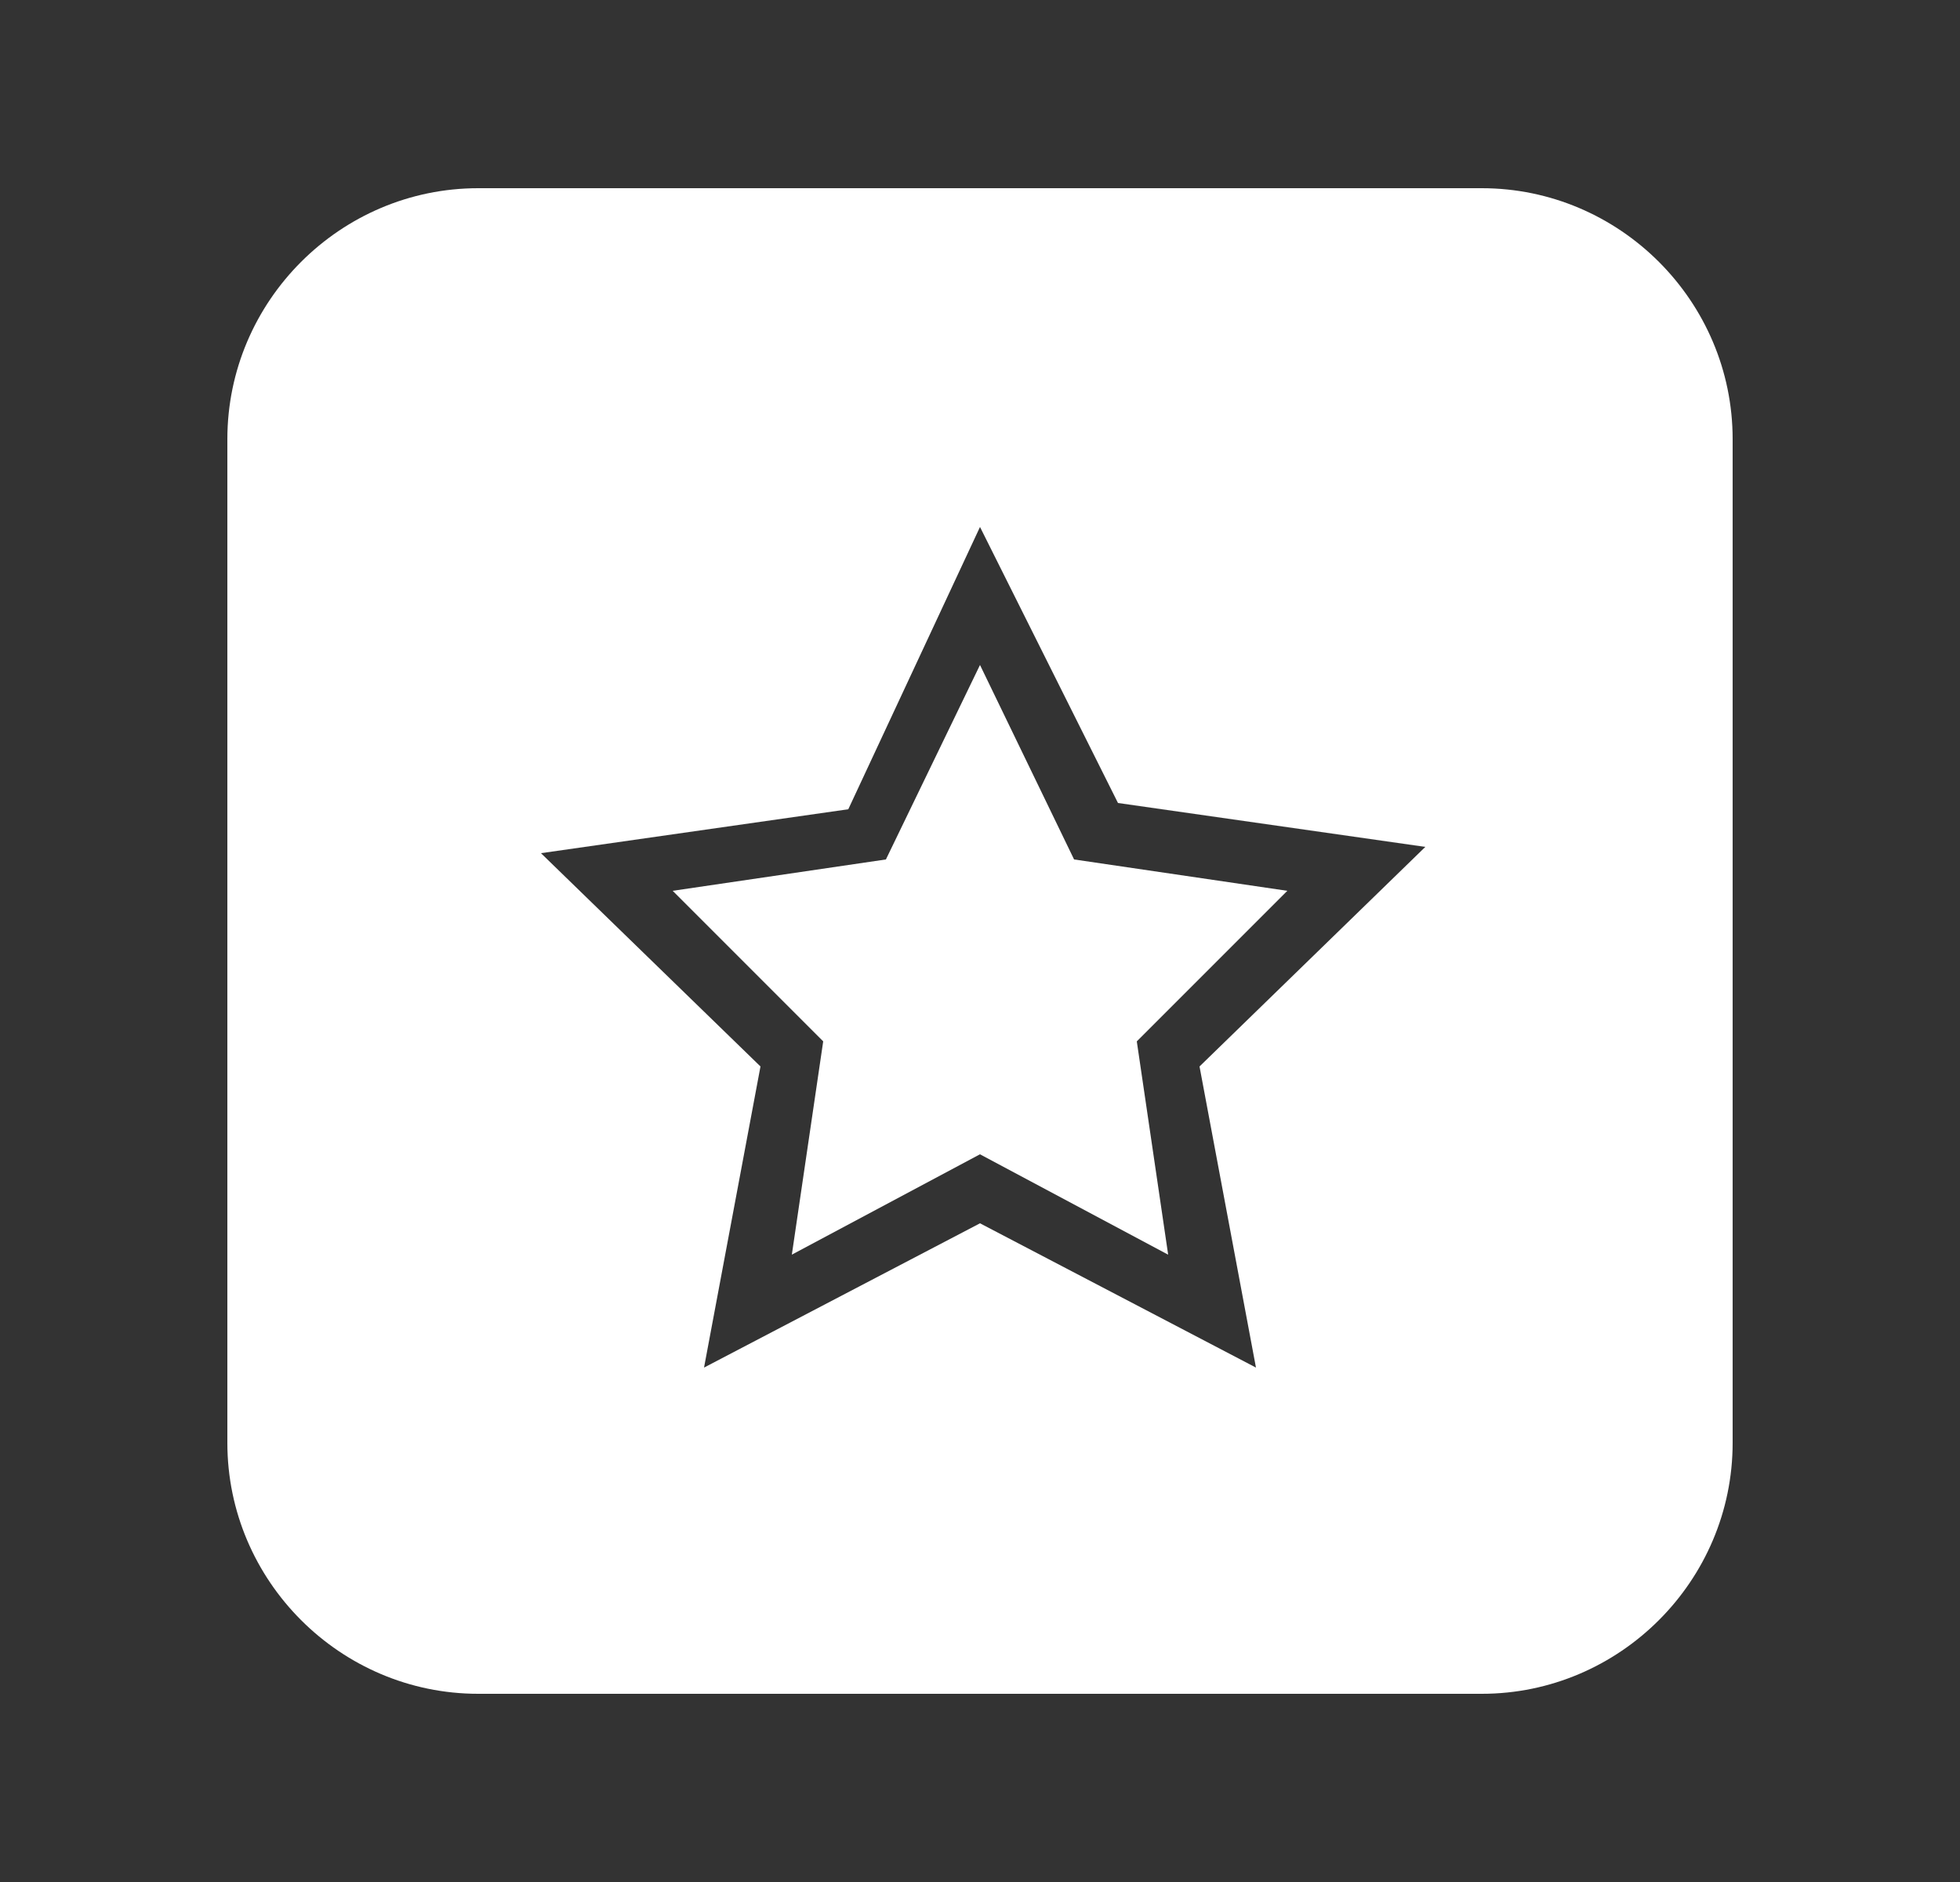
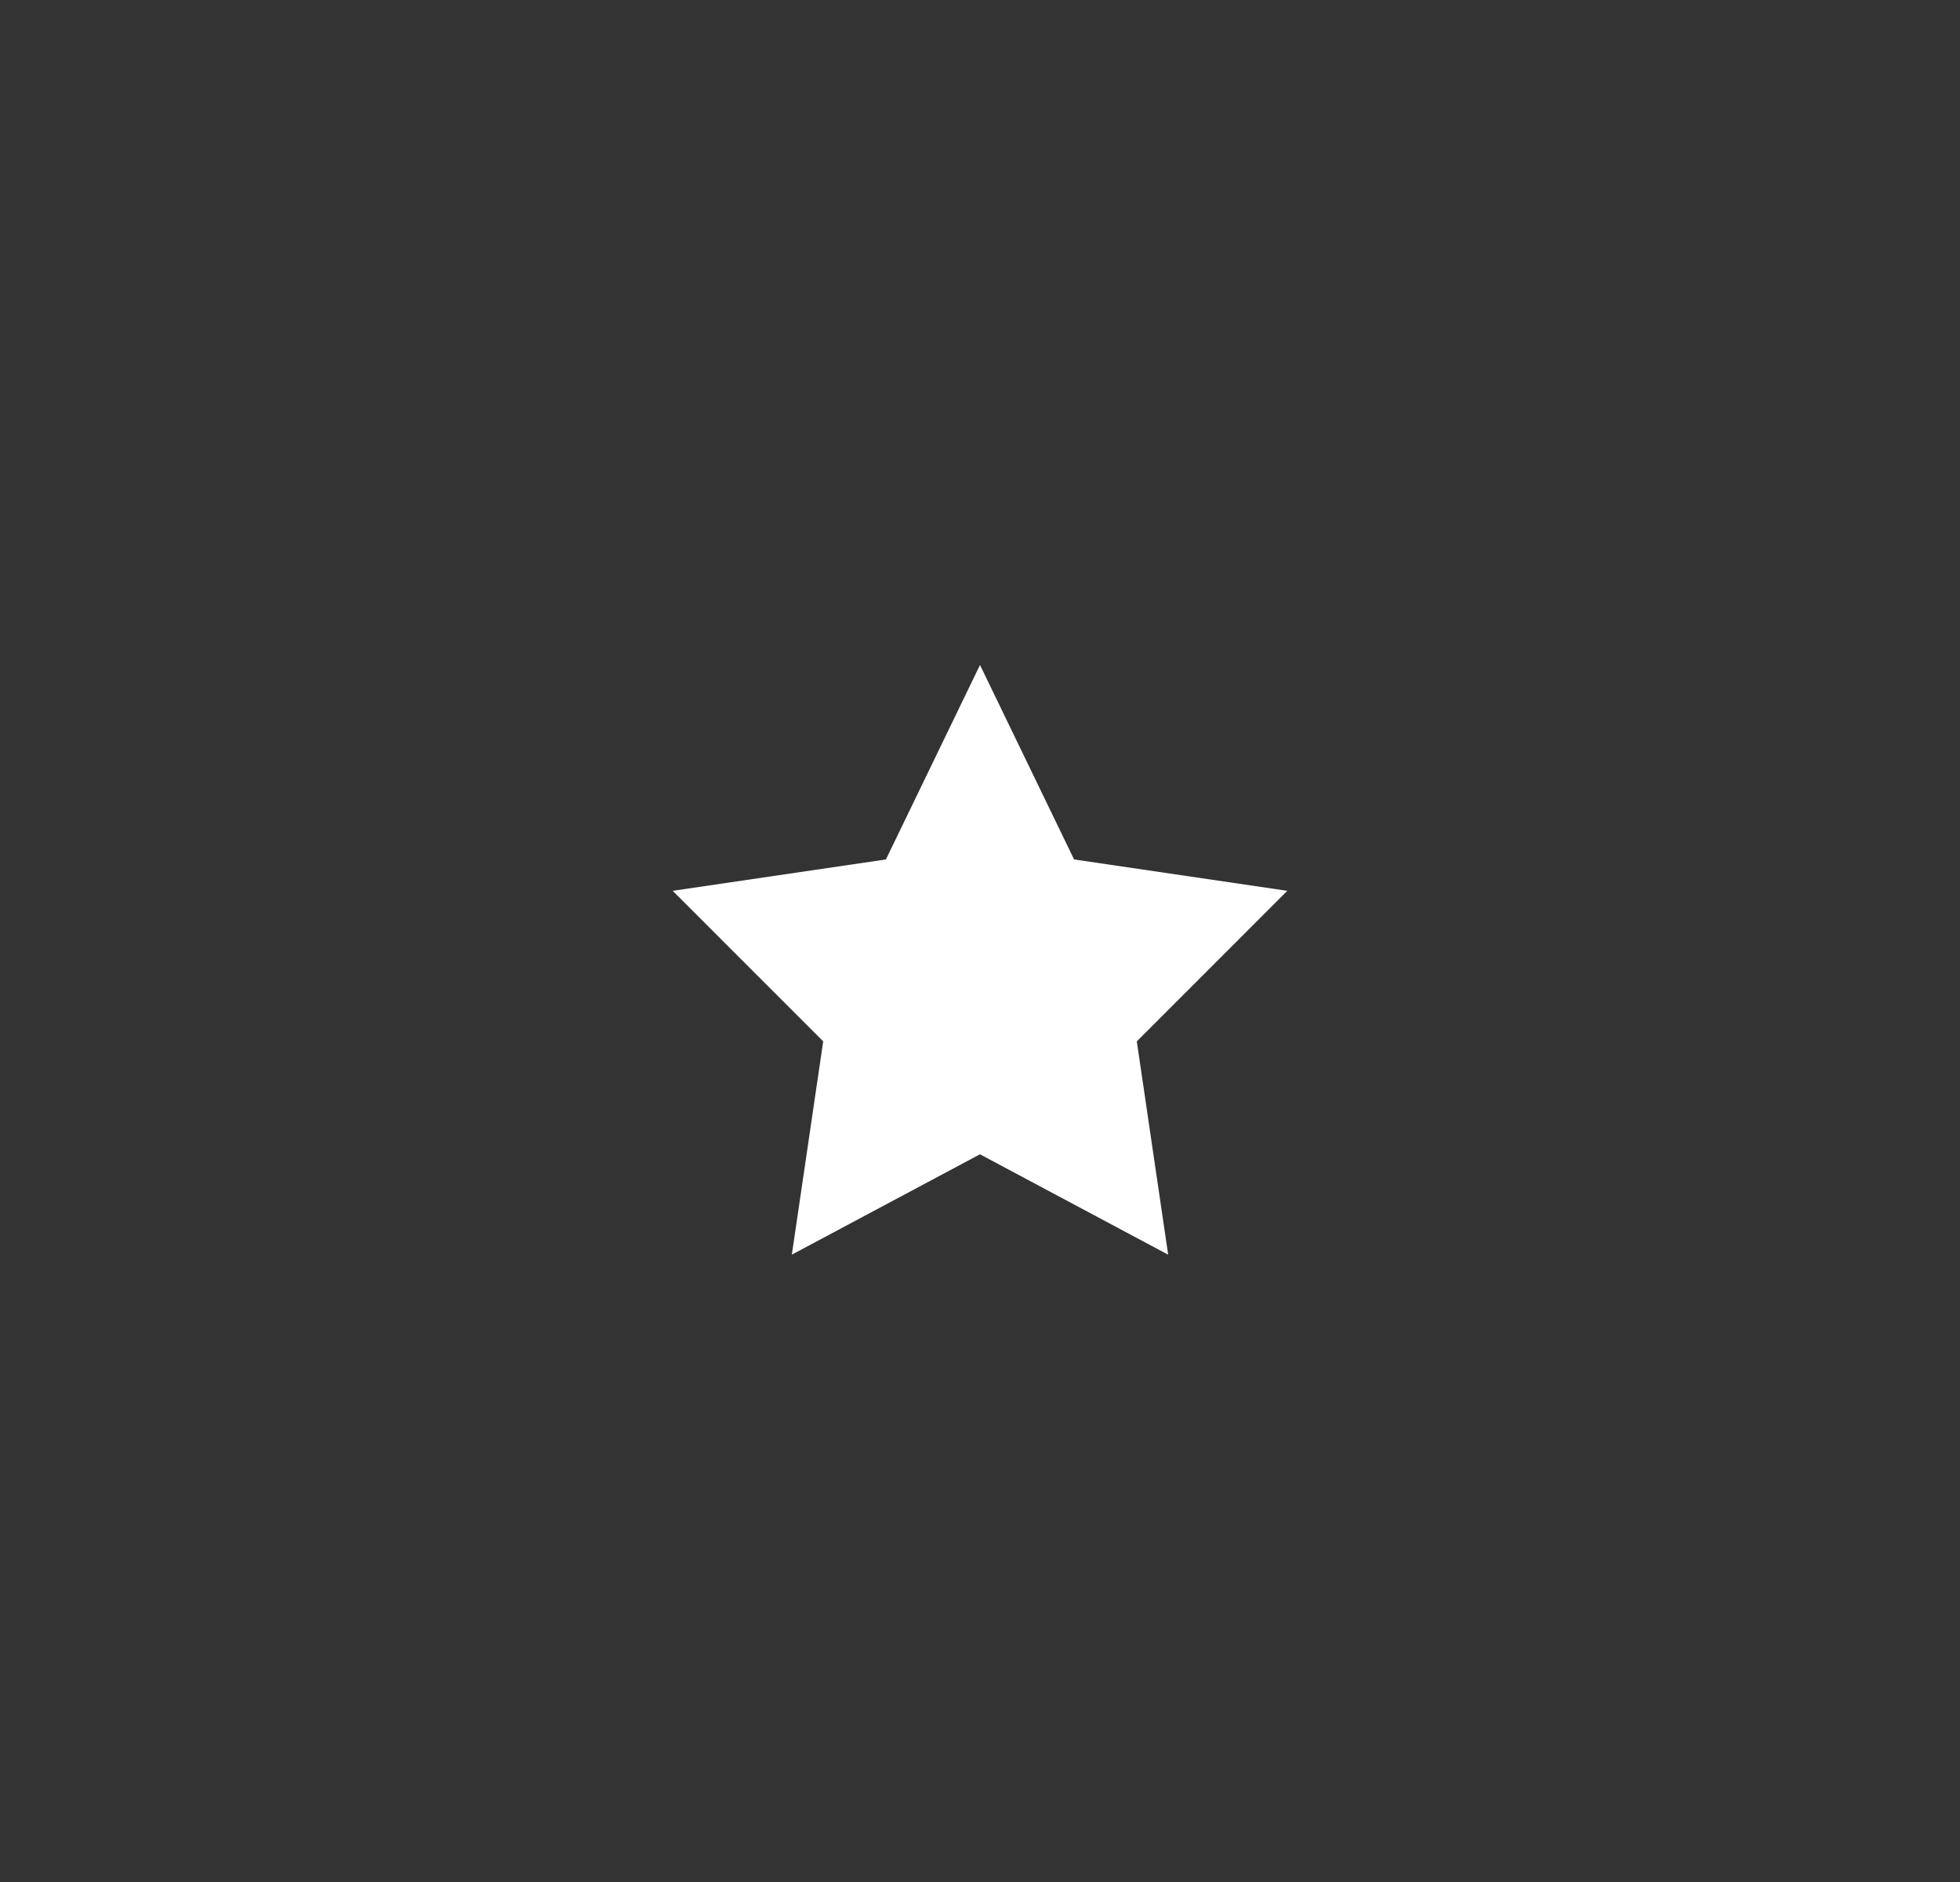
<svg xmlns="http://www.w3.org/2000/svg" width="25" height="24" viewBox="0 0 25 24" fill="none">
  <rect x="0" y="0" width="25" height="24" fill="#333333" stroke="none" />
-   <path d="M18.9 2.4H6.1C4.34 2.4 2.9 3.84 2.9 5.6V18.4C2.9 20.16 4.34 21.6 6.1 21.6H18.9C20.66 21.6 22.1 20.16 22.1 18.4V5.6C22.1 3.84 20.66 2.4 18.9 2.4ZM16.02 17.44L12.5 15.6L8.98 17.44L9.7 13.6L6.9 10.88L10.82 10.32L12.5 6.72L14.26 10.24L18.18 10.8L15.3 13.6L16.02 17.44Z" fill="white" />
  <path d="M13.7 10.96L12.5 8.48L11.3 10.96L8.58 11.36L10.5 13.28L10.1 16L12.5 14.72L14.9 16L14.5 13.28L16.42 11.36L13.7 10.96Z" fill="white" />
</svg>